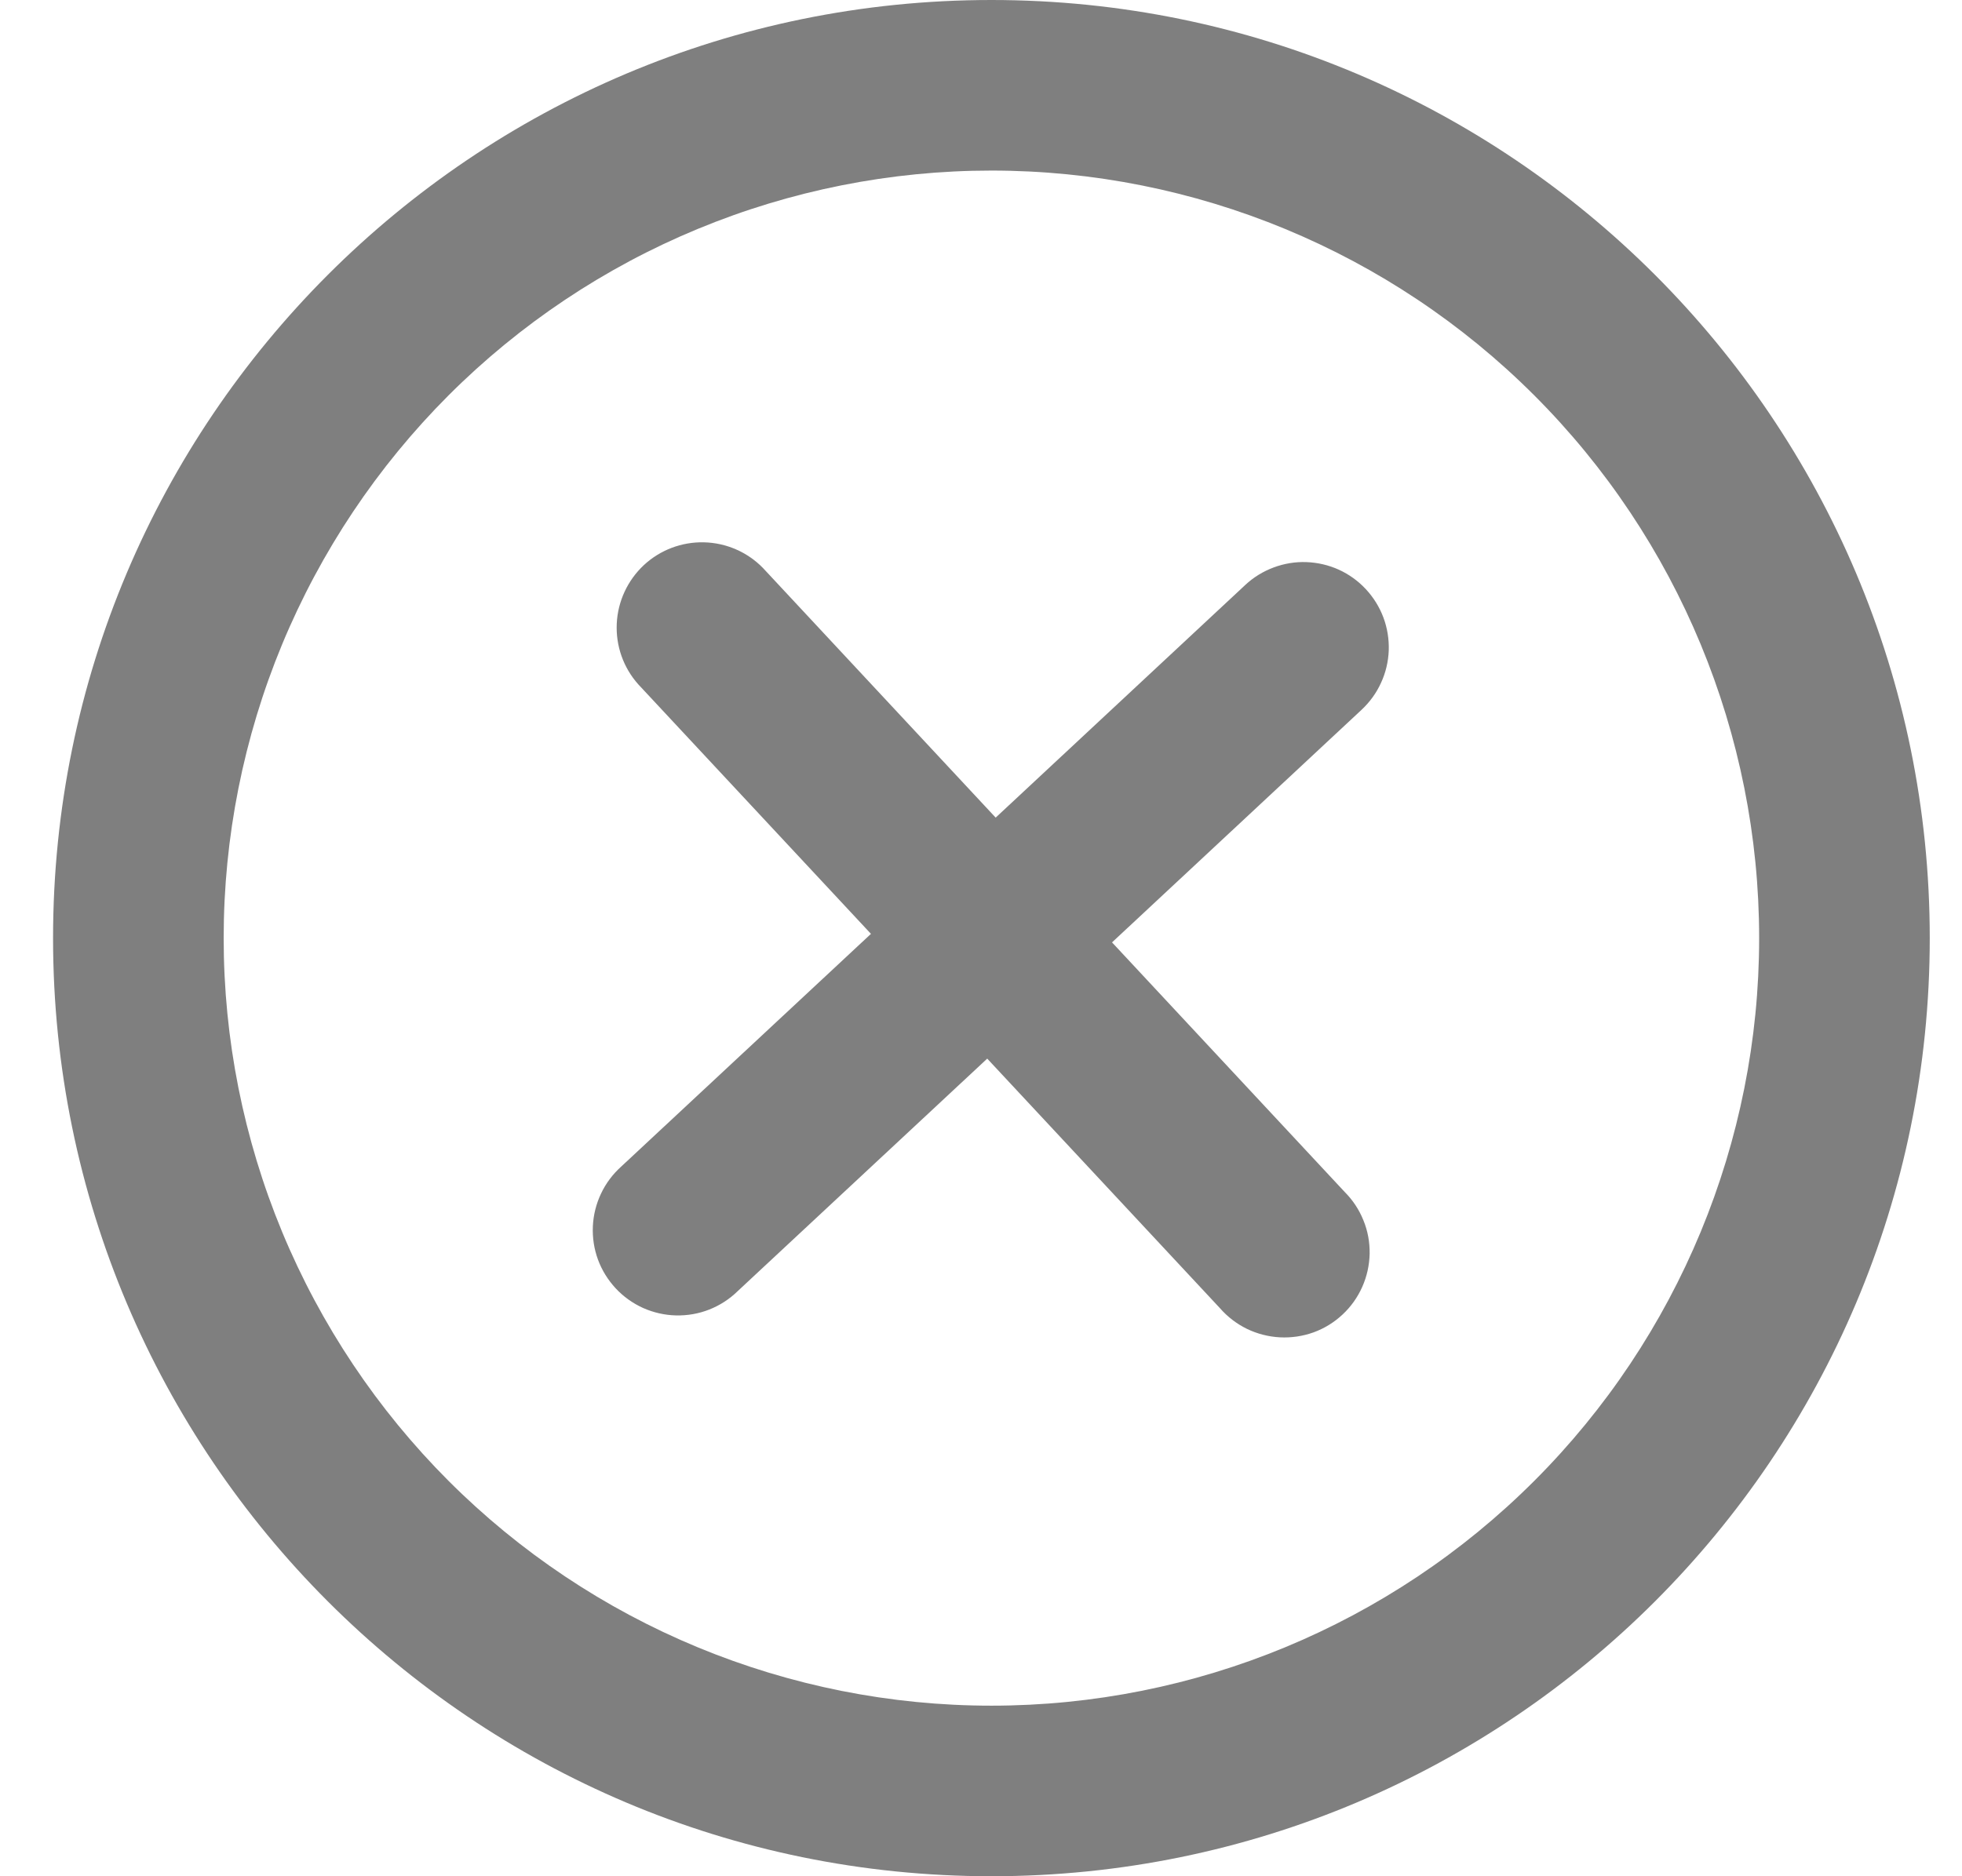
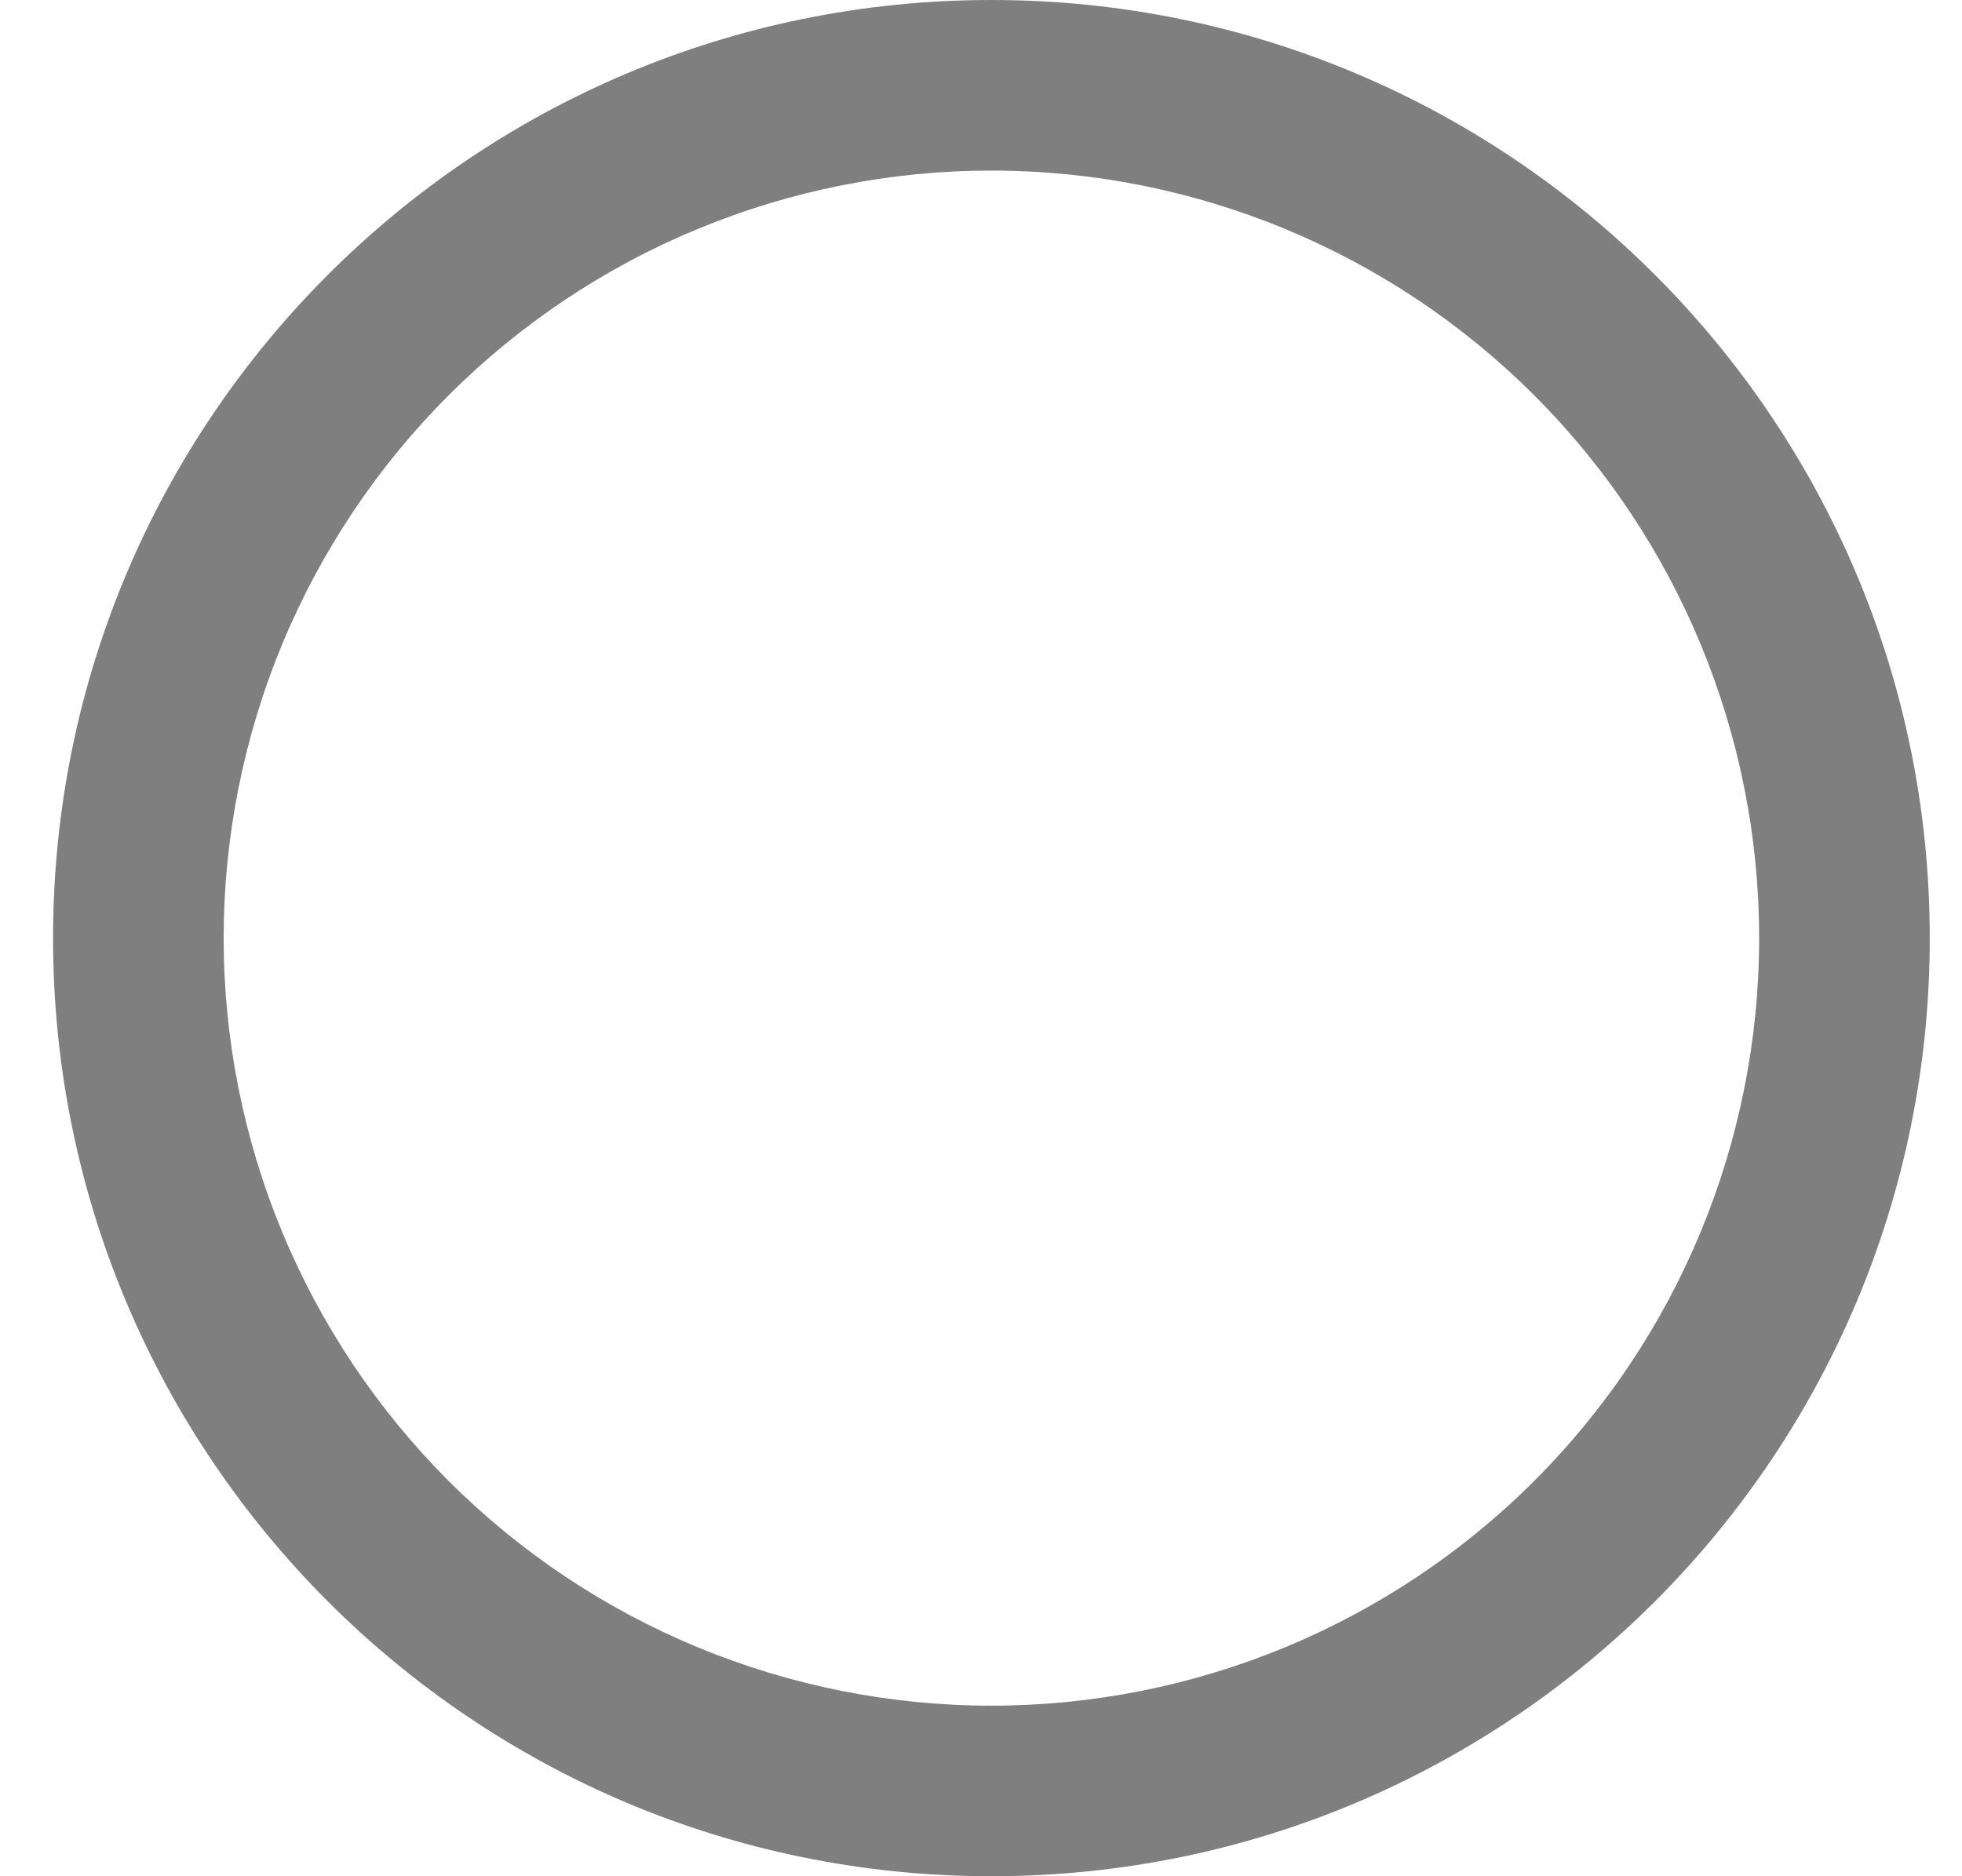
<svg xmlns="http://www.w3.org/2000/svg" width="23" height="22" viewBox="0 0 23 22" fill="none">
  <g opacity="0.5">
-     <path d="M15.962 8.322C16.058 8.232 16.136 8.125 16.19 8.005C16.245 7.886 16.275 7.757 16.28 7.625C16.284 7.494 16.263 7.363 16.217 7.24C16.171 7.117 16.101 7.005 16.012 6.909C15.922 6.812 15.815 6.735 15.695 6.68C15.576 6.626 15.447 6.596 15.315 6.591C15.184 6.586 15.053 6.608 14.93 6.654C14.807 6.7 14.694 6.769 14.598 6.859L11.672 9.587L8.944 6.66C8.762 6.473 8.513 6.365 8.252 6.359C7.991 6.353 7.738 6.449 7.547 6.627C7.356 6.806 7.242 7.052 7.23 7.313C7.218 7.574 7.308 7.829 7.482 8.024L10.21 10.95L7.283 13.678C7.184 13.767 7.103 13.874 7.046 13.995C6.989 14.115 6.956 14.245 6.95 14.379C6.944 14.512 6.964 14.645 7.01 14.77C7.056 14.895 7.127 15.009 7.218 15.107C7.308 15.204 7.418 15.282 7.539 15.337C7.661 15.391 7.792 15.421 7.925 15.424C8.059 15.427 8.191 15.404 8.315 15.355C8.439 15.306 8.552 15.233 8.647 15.14L11.573 12.413L14.301 15.339C14.389 15.44 14.497 15.523 14.618 15.582C14.738 15.64 14.87 15.674 15.004 15.681C15.138 15.688 15.272 15.668 15.398 15.623C15.524 15.577 15.64 15.506 15.738 15.414C15.836 15.323 15.915 15.212 15.969 15.09C16.024 14.967 16.053 14.835 16.056 14.7C16.058 14.566 16.034 14.433 15.983 14.309C15.933 14.184 15.858 14.071 15.763 13.976L13.036 11.05L15.962 8.322Z" fill="black" />
    <path fill-rule="evenodd" clip-rule="evenodd" d="M0.622 11C0.622 4.925 5.547 0 11.622 0C17.697 0 22.622 4.925 22.622 11C22.622 17.075 17.697 22 11.622 22C5.547 22 0.622 17.075 0.622 11ZM11.622 20C10.44 20 9.27 19.767 8.178 19.315C7.086 18.863 6.094 18.2 5.258 17.364C4.423 16.528 3.76 15.536 3.307 14.444C2.855 13.352 2.622 12.182 2.622 11C2.622 9.818 2.855 8.648 3.307 7.556C3.76 6.464 4.423 5.472 5.258 4.636C6.094 3.8 7.086 3.137 8.178 2.685C9.27 2.233 10.44 2 11.622 2C14.009 2 16.298 2.948 17.986 4.636C19.674 6.324 20.622 8.613 20.622 11C20.622 13.387 19.674 15.676 17.986 17.364C16.298 19.052 14.009 20 11.622 20Z" fill="black" />
  </g>
</svg>